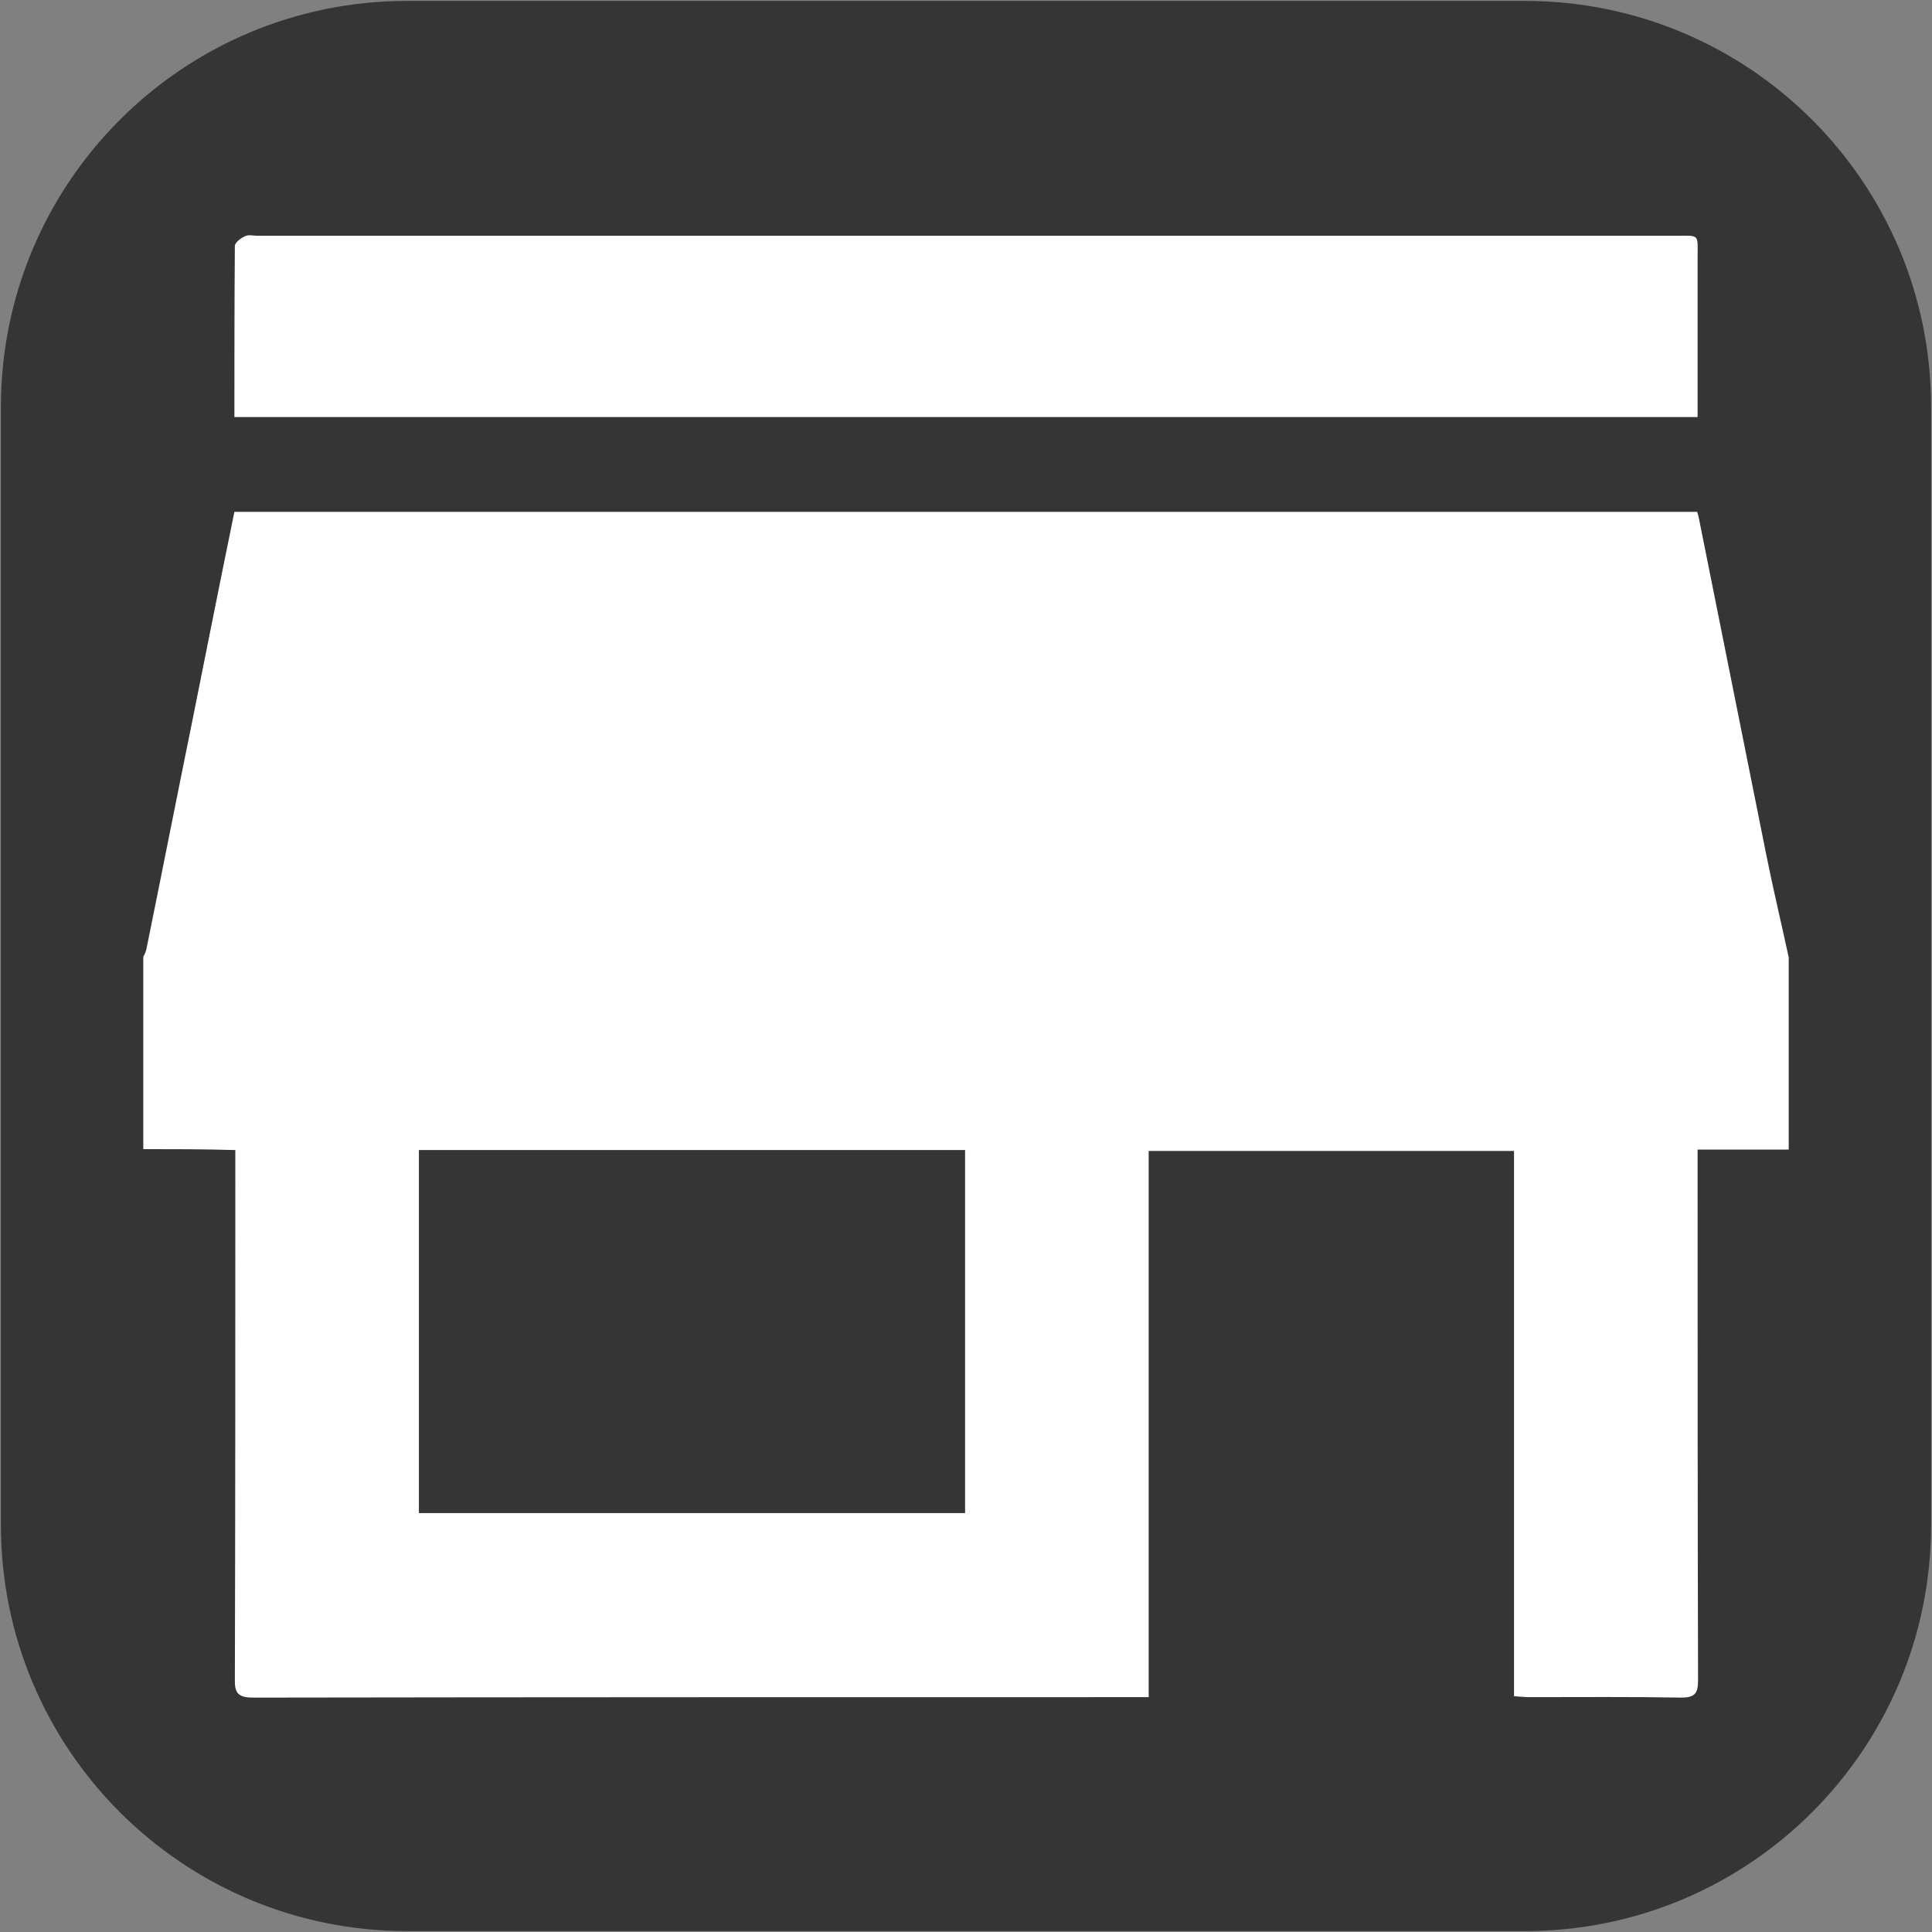
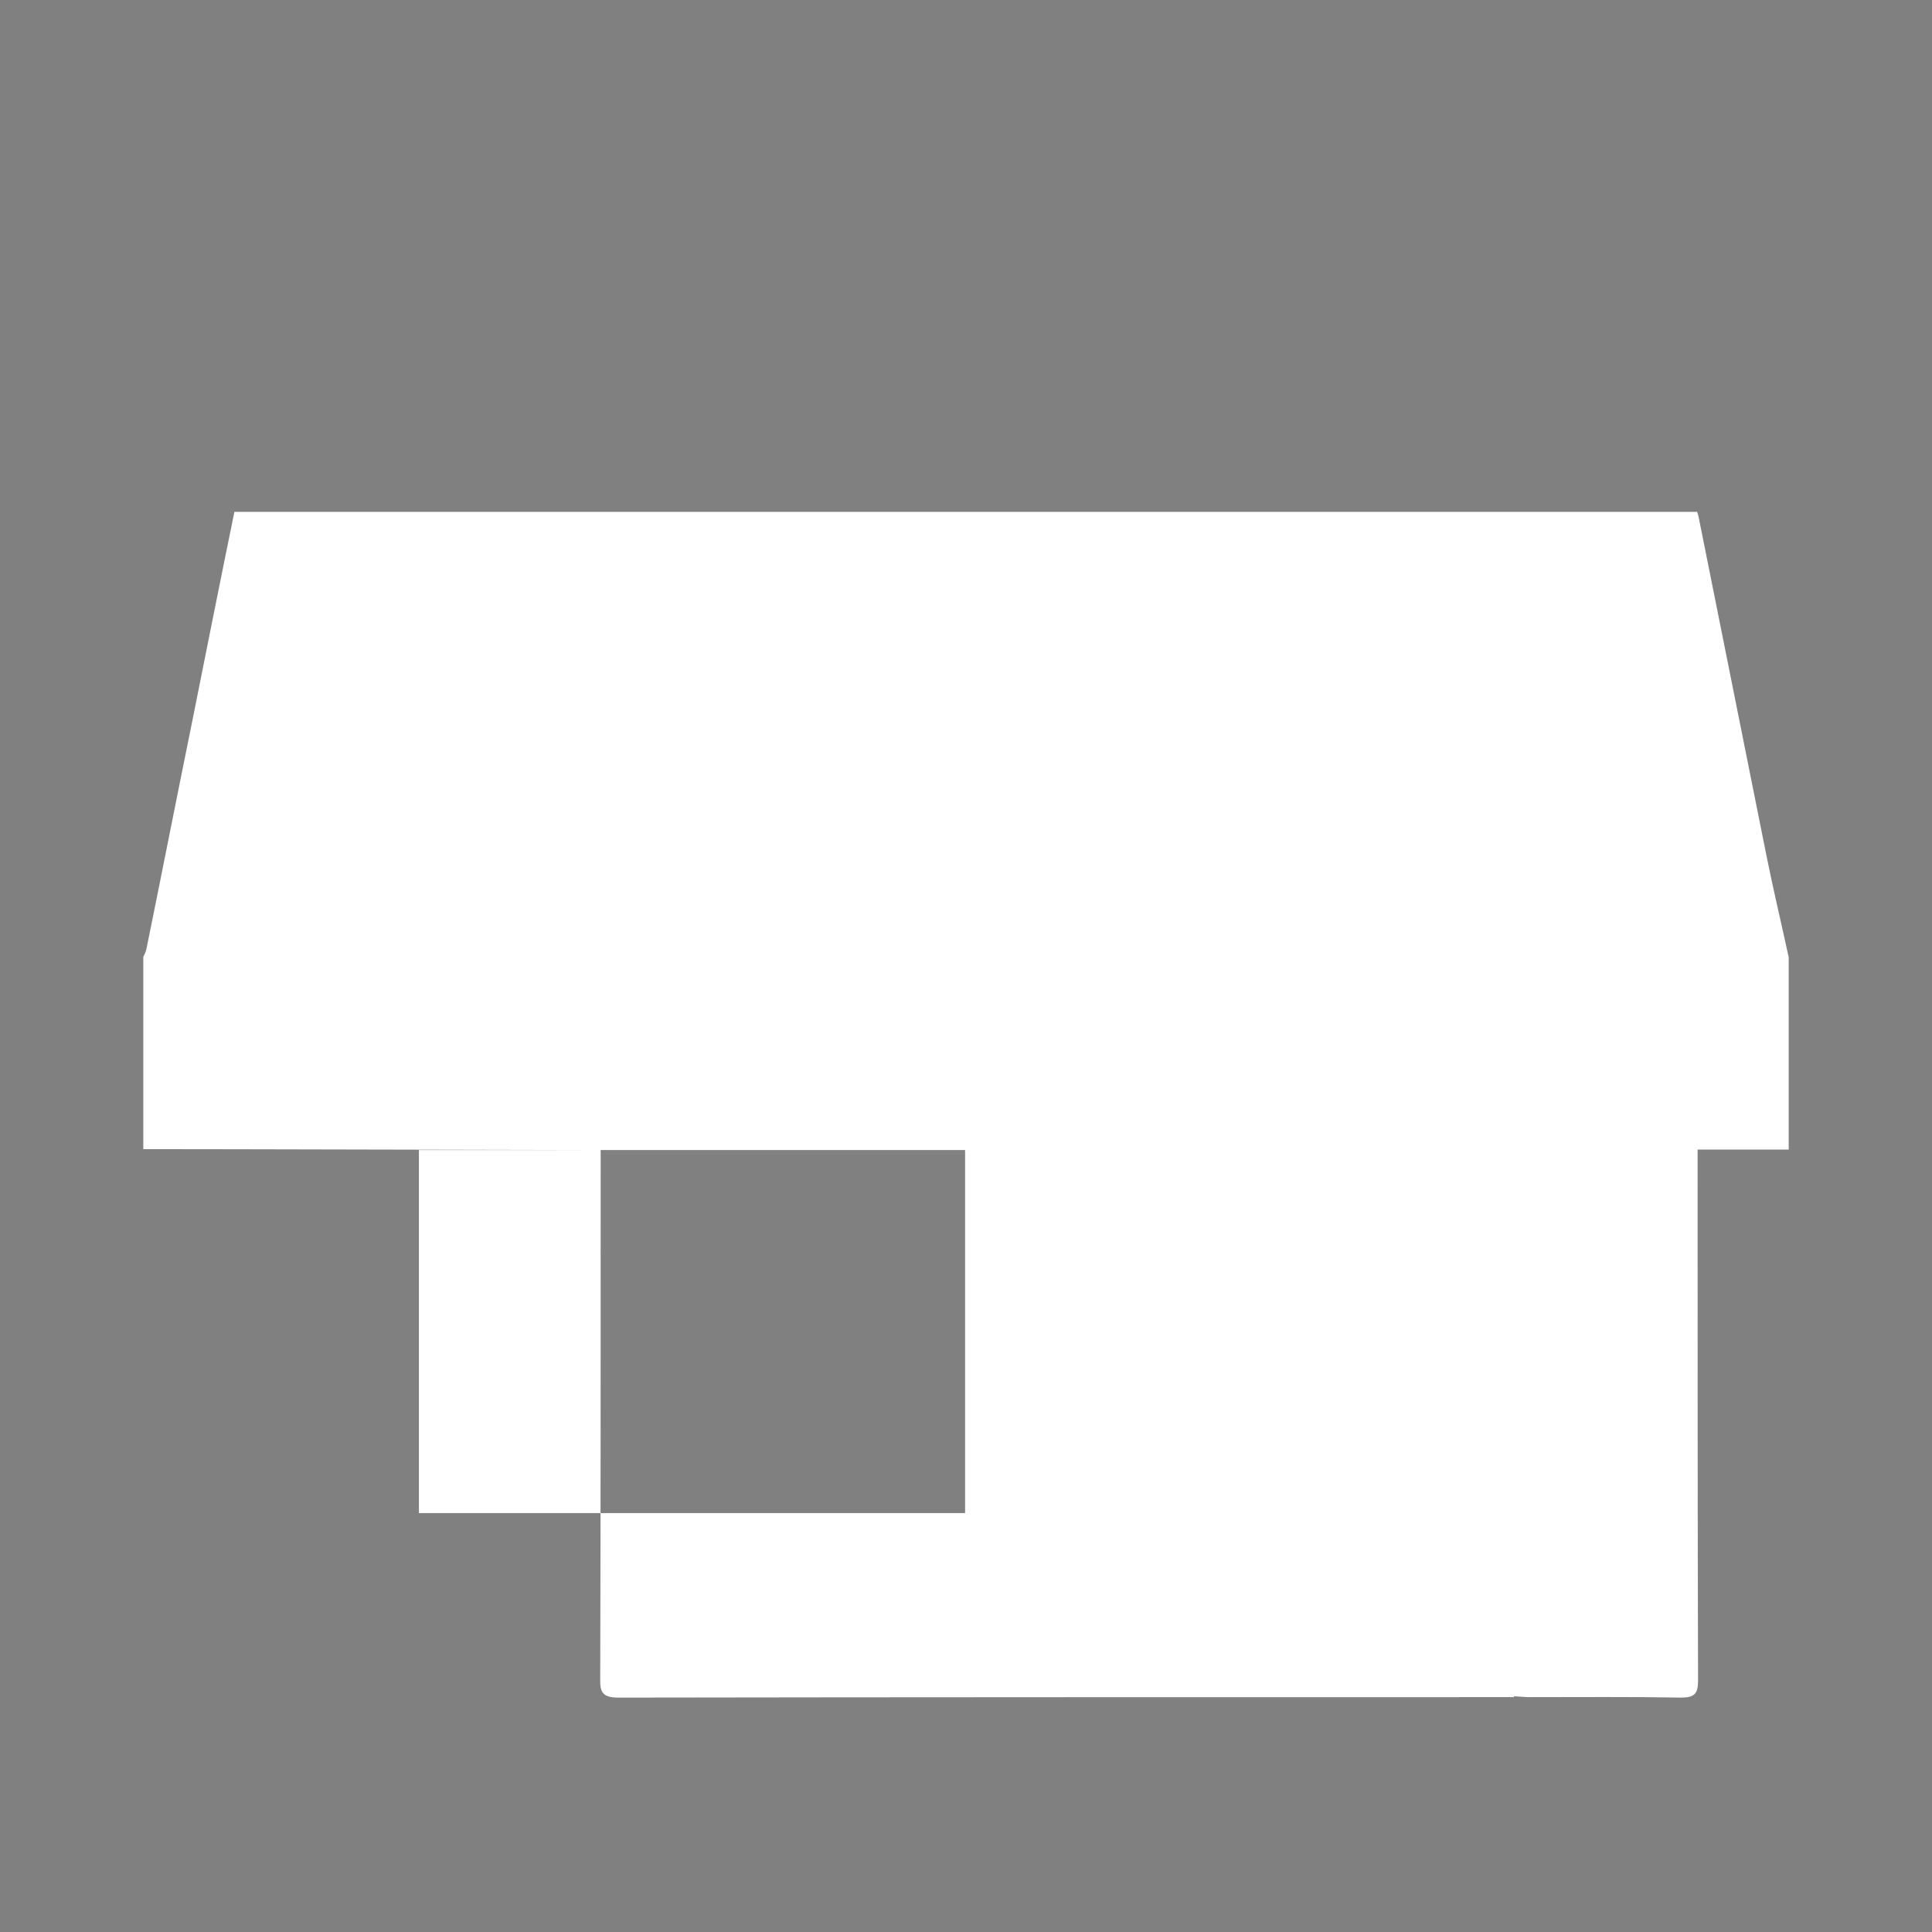
<svg xmlns="http://www.w3.org/2000/svg" version="1.1" id="Layer_1" x="0px" y="0px" viewBox="0 0 422 422" style="enable-background:new 0 0 422 422;" xml:space="preserve">
  <rect x="0" y="0" width="422" height="422" fill="#808080" stroke="none" />
  <style type="text/css">
	.st0{fill:#353535;}
	.st1{fill:#FFFFFF;}
</style>
-   <path class="st0" d="M333.1,421.8H88.9c-49,0-88.7-39.7-88.7-88.7V88.9c0-49,39.7-88.7,88.7-88.7h244.2c49,0,88.7,39.7,88.7,88.7  v244.2C421.8,382.1,382.1,421.8,333.1,421.8z" />
  <g>
-     <path class="st1" d="M31.3,251c0-14,0-28,0-42c0.3-0.6,0.6-1.2,0.7-1.8c3.3-16.2,6.5-32.5,9.8-48.7c3.1-15.5,6.2-31.1,9.4-46.7   c106.6,0,213,0,319.5,0c0.2,0.6,0.3,1,0.4,1.5c4.9,24.5,9.8,48.9,14.7,73.4c1.5,7.5,3.3,15,4.9,22.4c0,14,0,28,0,42   c-6.5,0-13,0-19.9,0c0,1.8,0,3.3,0,4.8c0,37,0,74,0.1,111.1c0,2.9-0.7,3.8-3.7,3.8c-11-0.2-22-0.1-33-0.1c-1,0-2-0.1-3.5-0.2   c0-39.9,0-79.5,0-119.1c-26.8,0-53.2,0-79.8,0c0,39.8,0,79.4,0,119.3c-1.5,0-2.8,0-4,0c-63.9,0-127.8,0-191.6,0.1   c-3.3,0-4.1-1-4-4.1c0.1-36.9,0.1-73.8,0.1-110.7c0-1.5,0-3,0-4.8C44.3,251,37.8,251,31.3,251z M210.8,330.5c0-26.7,0-53,0-79.3   c-39.9,0-79.6,0-119.3,0c0,26.6,0,52.9,0,79.3C131.3,330.5,170.9,330.5,210.8,330.5z" />
-     <path class="st1" d="M51.2,91.1c0-12.7,0-25,0.1-37.4c0-0.7,1.3-1.7,2.2-2.1c0.8-0.4,1.8-0.1,2.8-0.1c103.2,0,206.3,0,309.5,0   c5.6,0,5-0.6,5,5.1c0,10.2,0,20.3,0,30.5c0,1.3,0,2.5,0,4C264.2,91.1,158,91.1,51.2,91.1z" />
+     <path class="st1" d="M31.3,251c0-14,0-28,0-42c0.3-0.6,0.6-1.2,0.7-1.8c3.3-16.2,6.5-32.5,9.8-48.7c3.1-15.5,6.2-31.1,9.4-46.7   c106.6,0,213,0,319.5,0c0.2,0.6,0.3,1,0.4,1.5c4.9,24.5,9.8,48.9,14.7,73.4c1.5,7.5,3.3,15,4.9,22.4c0,14,0,28,0,42   c-6.5,0-13,0-19.9,0c0,1.8,0,3.3,0,4.8c0,37,0,74,0.1,111.1c0,2.9-0.7,3.8-3.7,3.8c-11-0.2-22-0.1-33-0.1c-1,0-2-0.1-3.5-0.2   c0-39.9,0-79.5,0-119.1c0,39.8,0,79.4,0,119.3c-1.5,0-2.8,0-4,0c-63.9,0-127.8,0-191.6,0.1   c-3.3,0-4.1-1-4-4.1c0.1-36.9,0.1-73.8,0.1-110.7c0-1.5,0-3,0-4.8C44.3,251,37.8,251,31.3,251z M210.8,330.5c0-26.7,0-53,0-79.3   c-39.9,0-79.6,0-119.3,0c0,26.6,0,52.9,0,79.3C131.3,330.5,170.9,330.5,210.8,330.5z" />
  </g>
</svg>